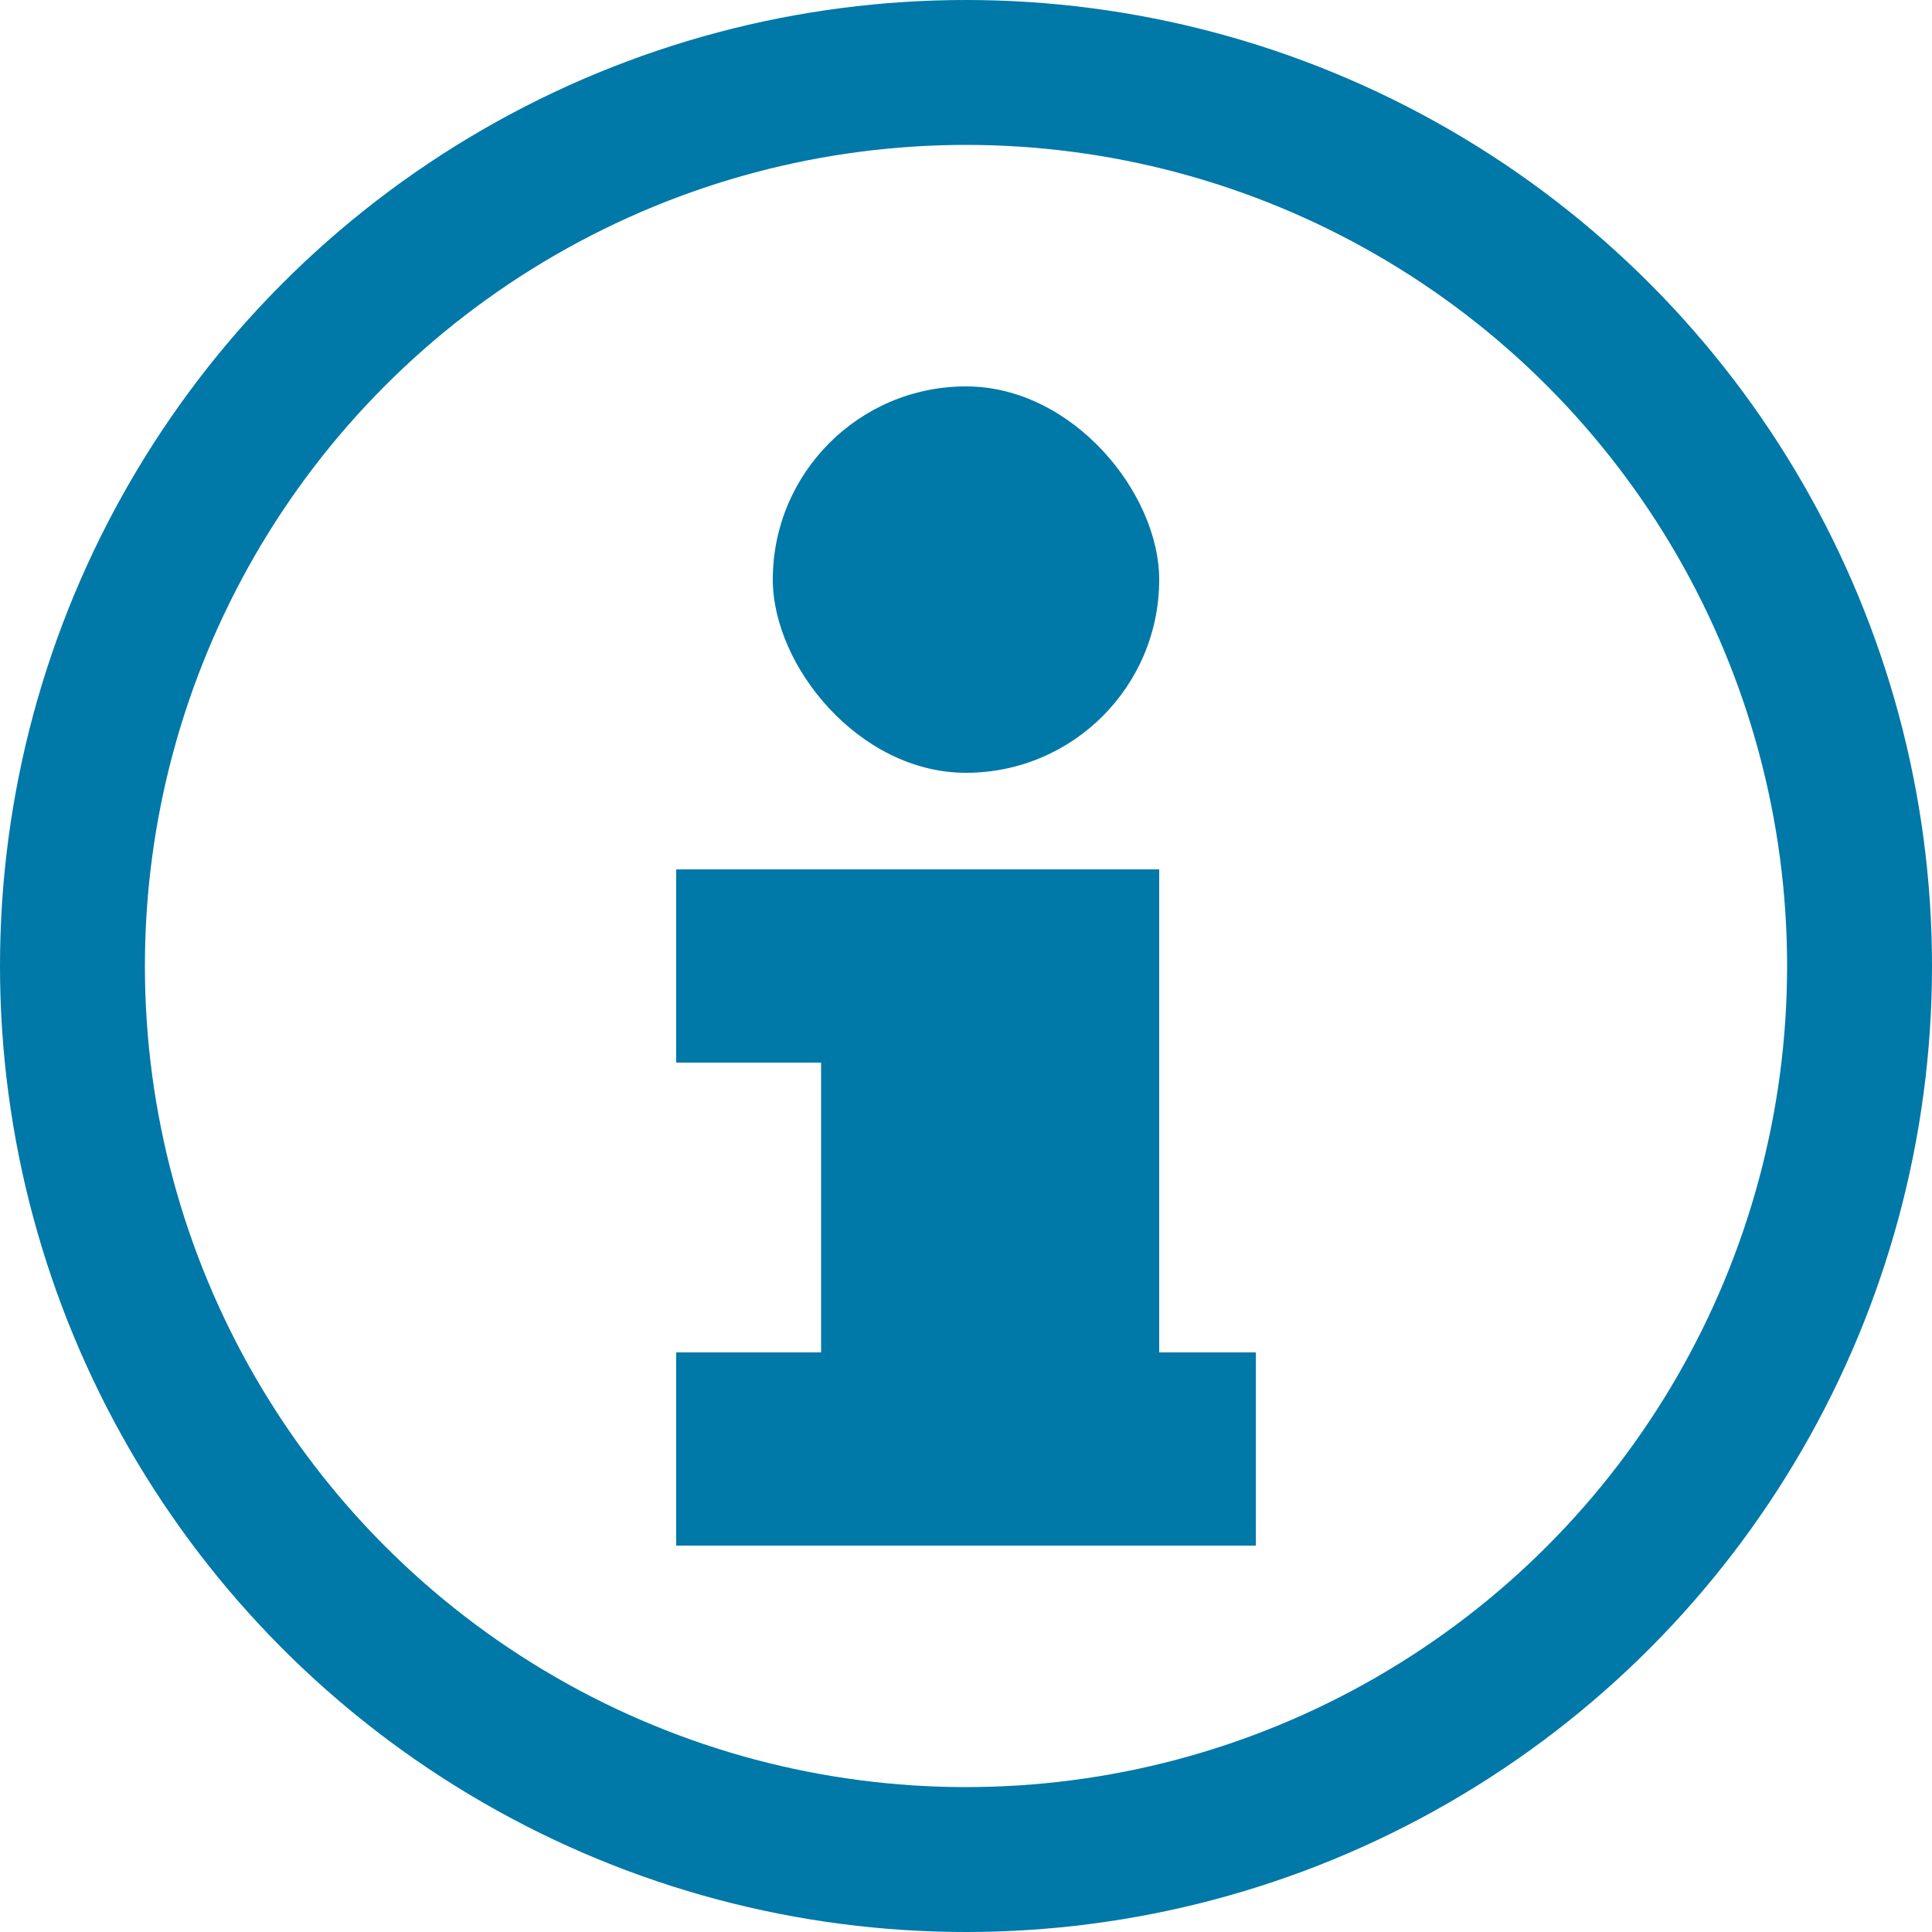
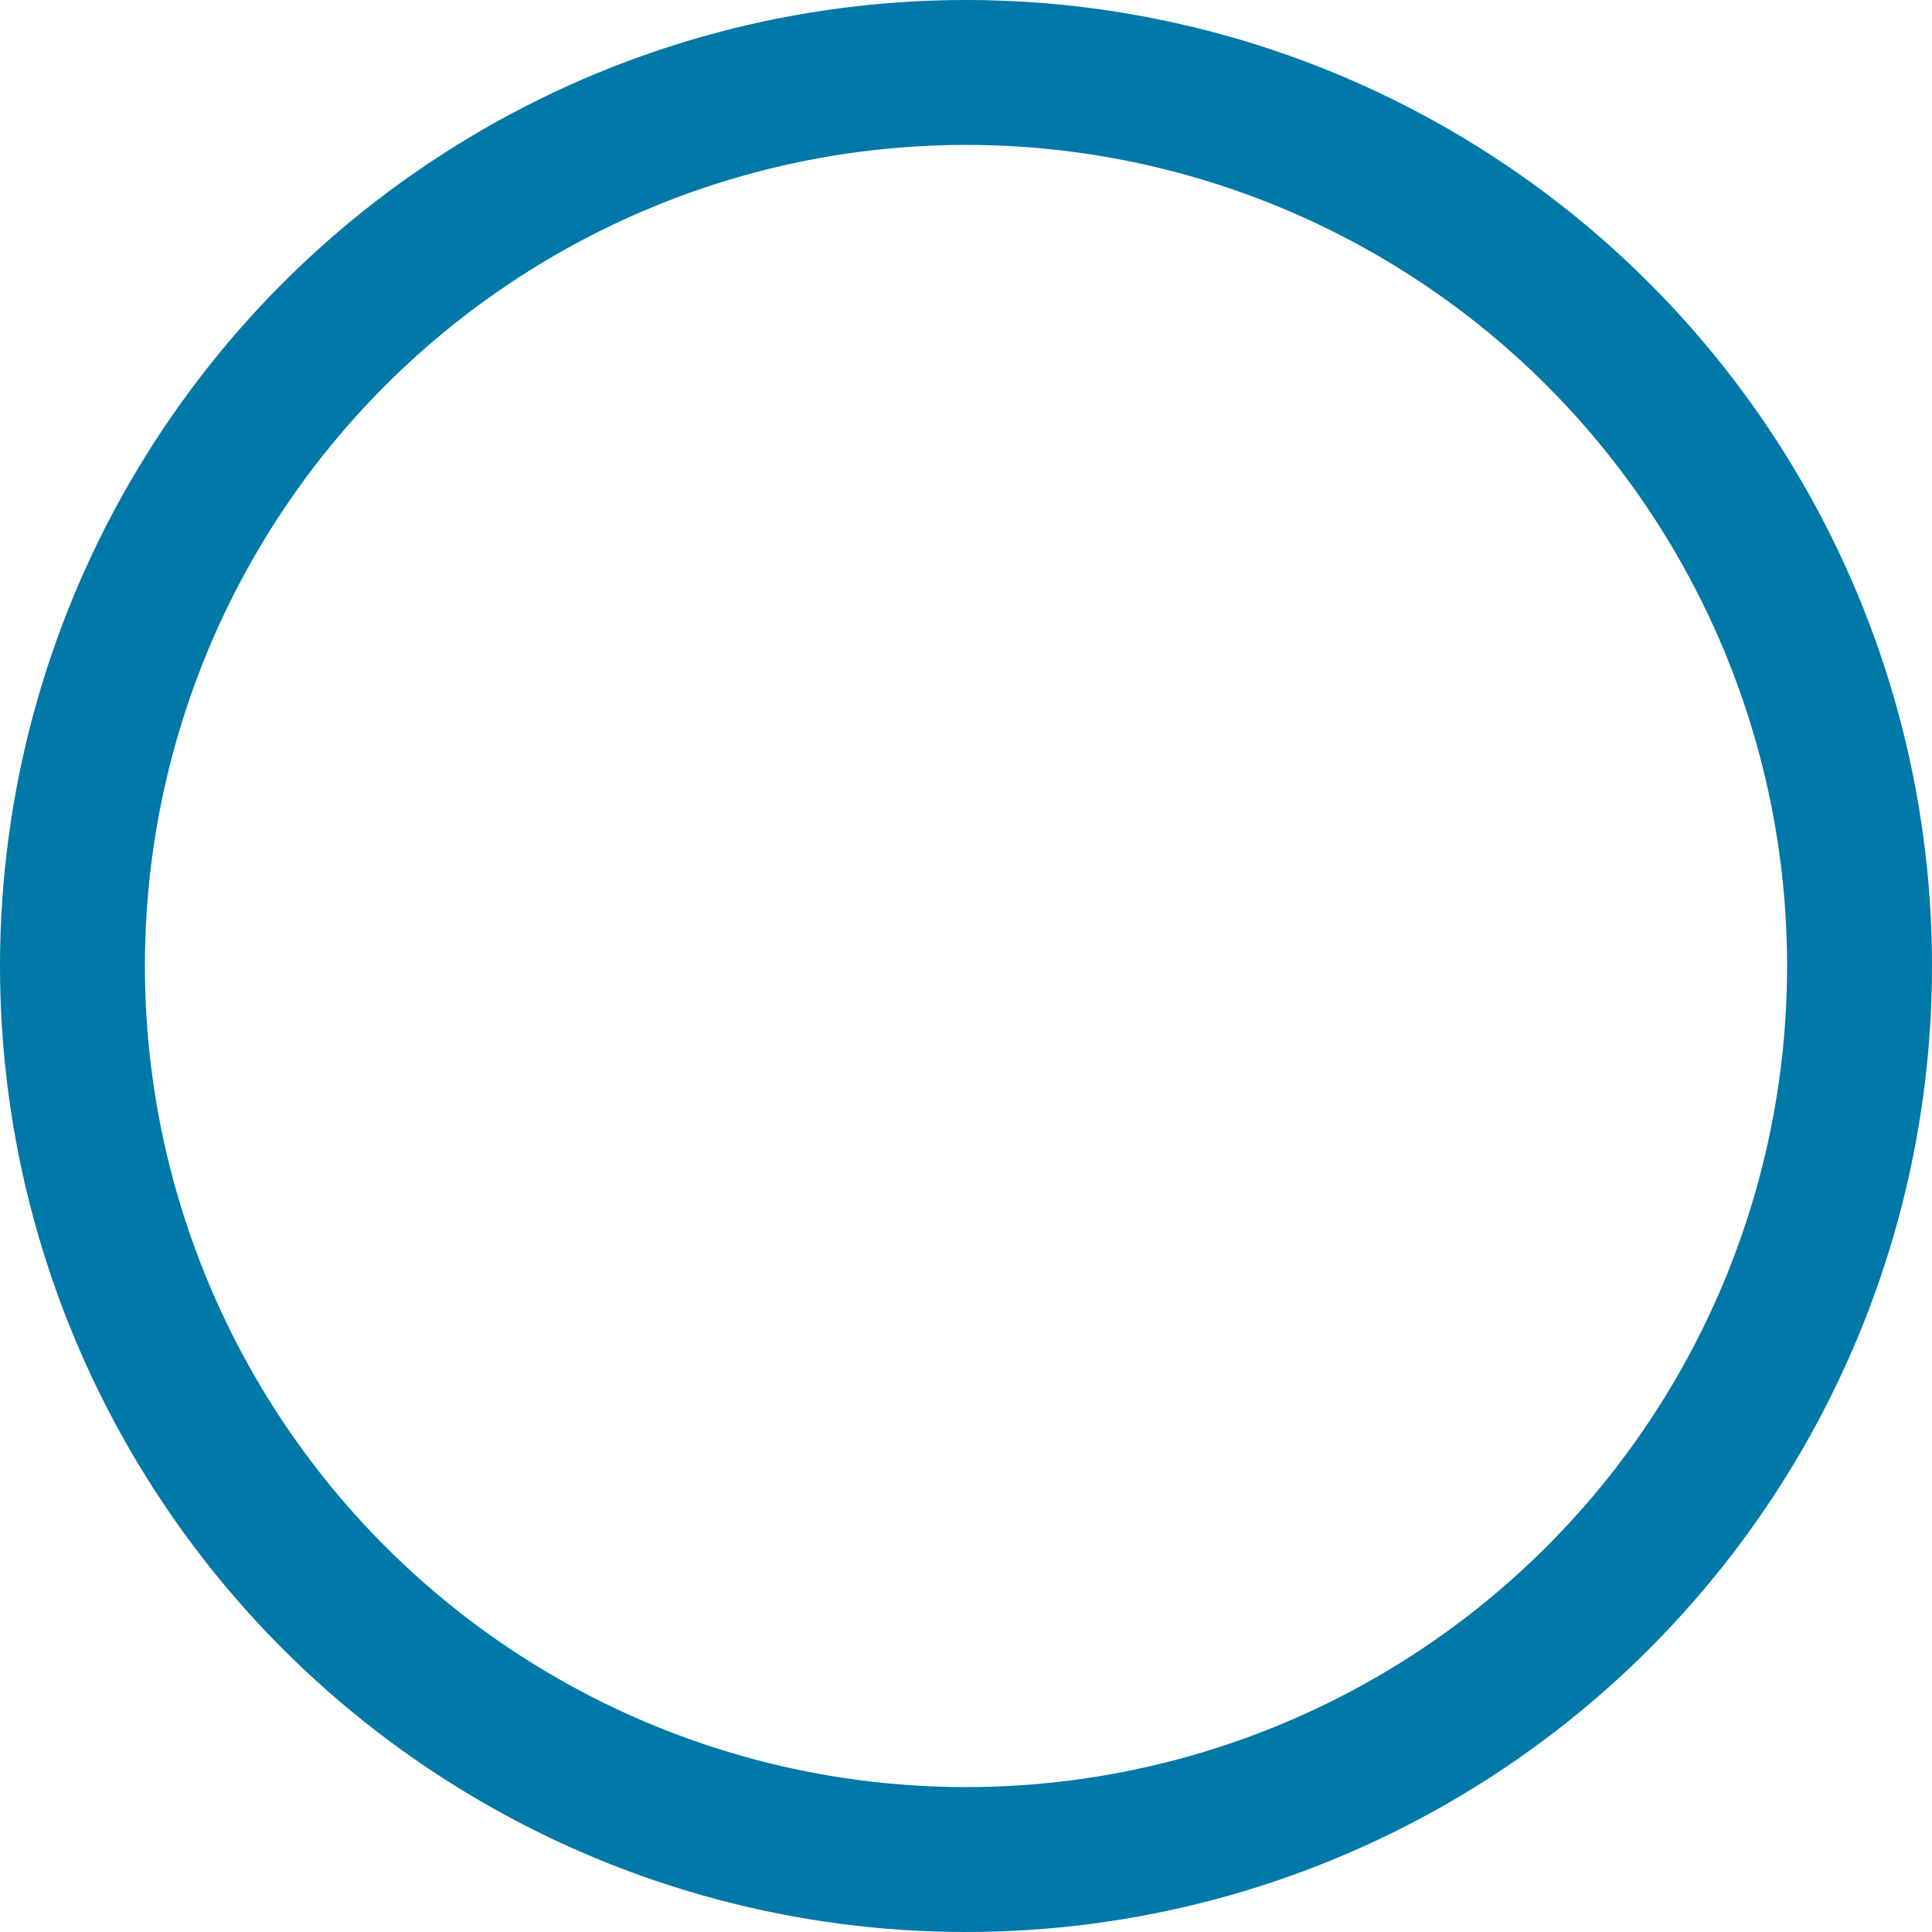
<svg xmlns="http://www.w3.org/2000/svg" width="16" height="16" viewBox="0 0 20 20" fill="none">
  <circle cx="10" cy="10" r="9.25" stroke="#0078A8" stroke-width="1.5" />
-   <path d="M7 9H12V14H13V16H7V14H8.5V11H7V9Z" fill="#0078A8" />
-   <rect x="8" y="4" width="4" height="4" rx="2" fill="#0078A8" />
</svg>